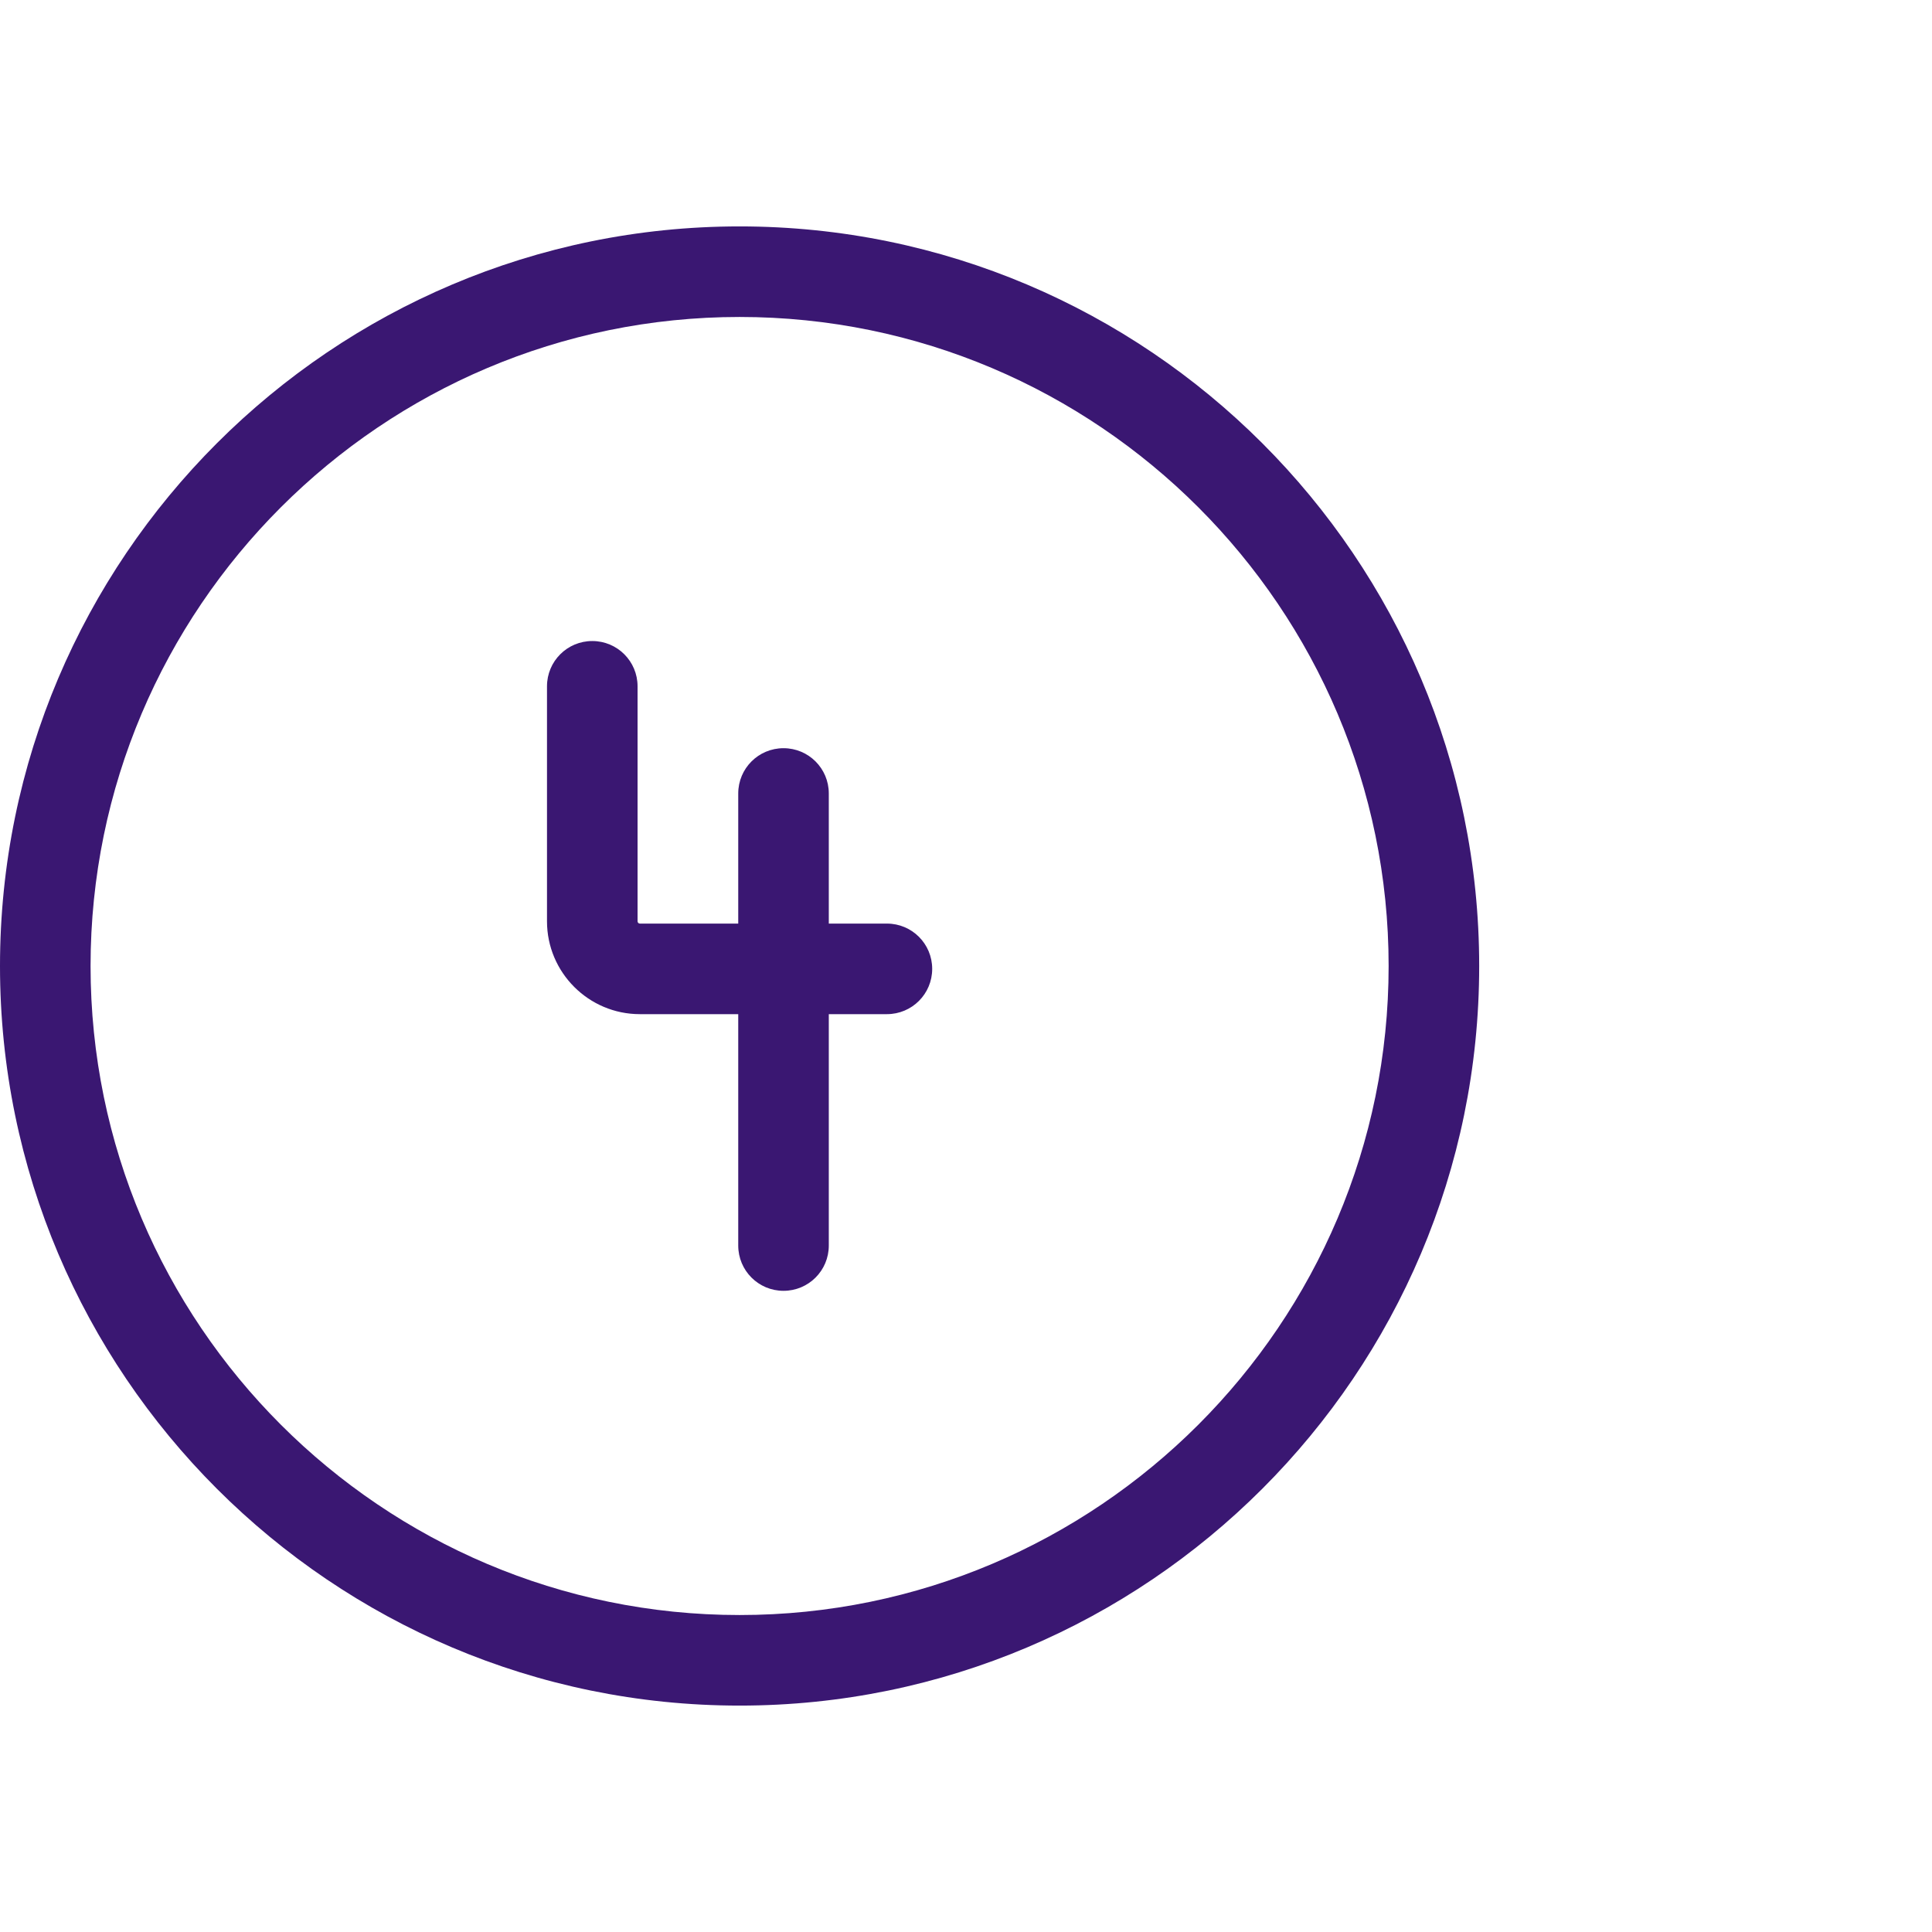
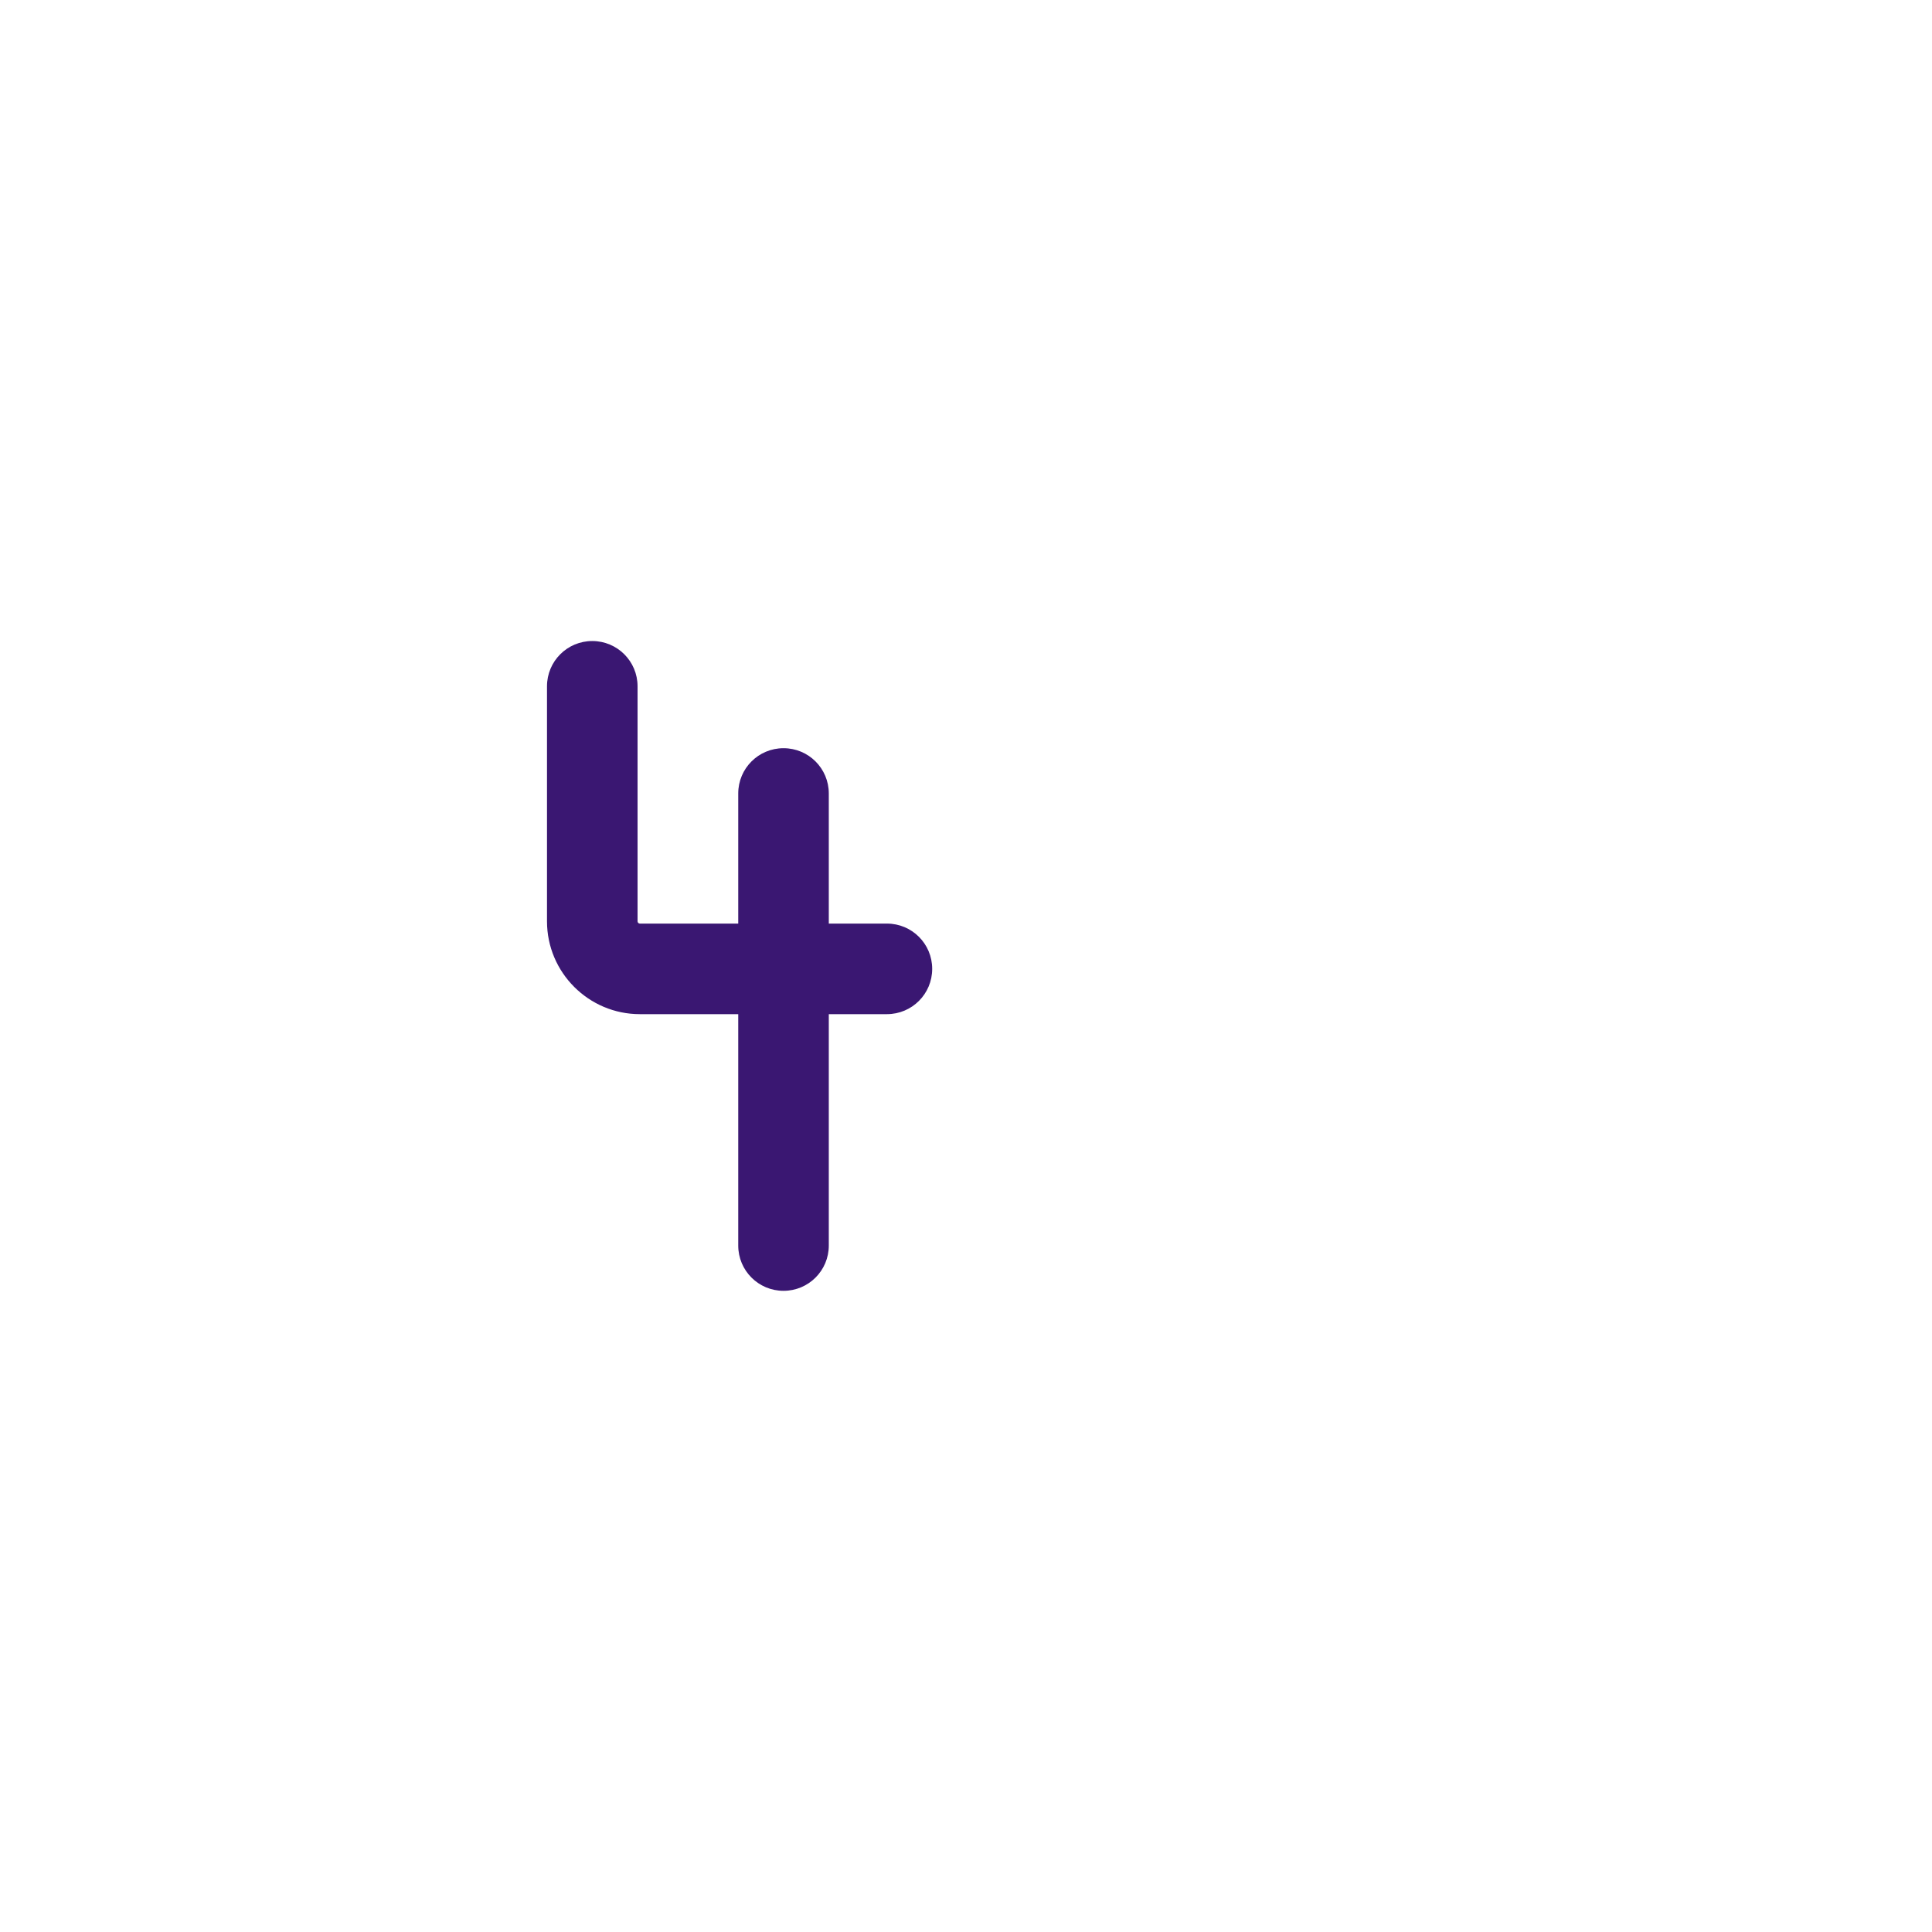
<svg xmlns="http://www.w3.org/2000/svg" id="Numbers__x2F__Circles" viewBox="0 0 128 128">
  <defs>
    <style> .cls-1 { fill: #3a1772; } </style>
  </defs>
-   <path class="cls-1" d="M49,113C21.98,113,0,91.02,0,64S21.98,15,49,15s49,21.98,49,49-21.98,49-49,49ZM49,21c-23.71,0-43,19.29-43,43s19.29,43,43,43,43-19.29,43-43-19.29-43-43-43Z" />
  <path class="cls-1" d="M58.76,67.19h-16.37c-3.39,0-6.15-2.76-6.15-6.15v-15.57c0-1.66,1.34-3,3-3s3,1.34,3,3v15.57c0,.08.07.15.15.15h16.37c1.66,0,3,1.34,3,3s-1.34,3-3,3Z" />
  <path class="cls-1" d="M51.91,85.52c-1.66,0-3-1.34-3-3v-29.95c0-1.66,1.34-3,3-3s3,1.34,3,3v29.95c0,1.66-1.34,3-3,3Z" />
</svg>